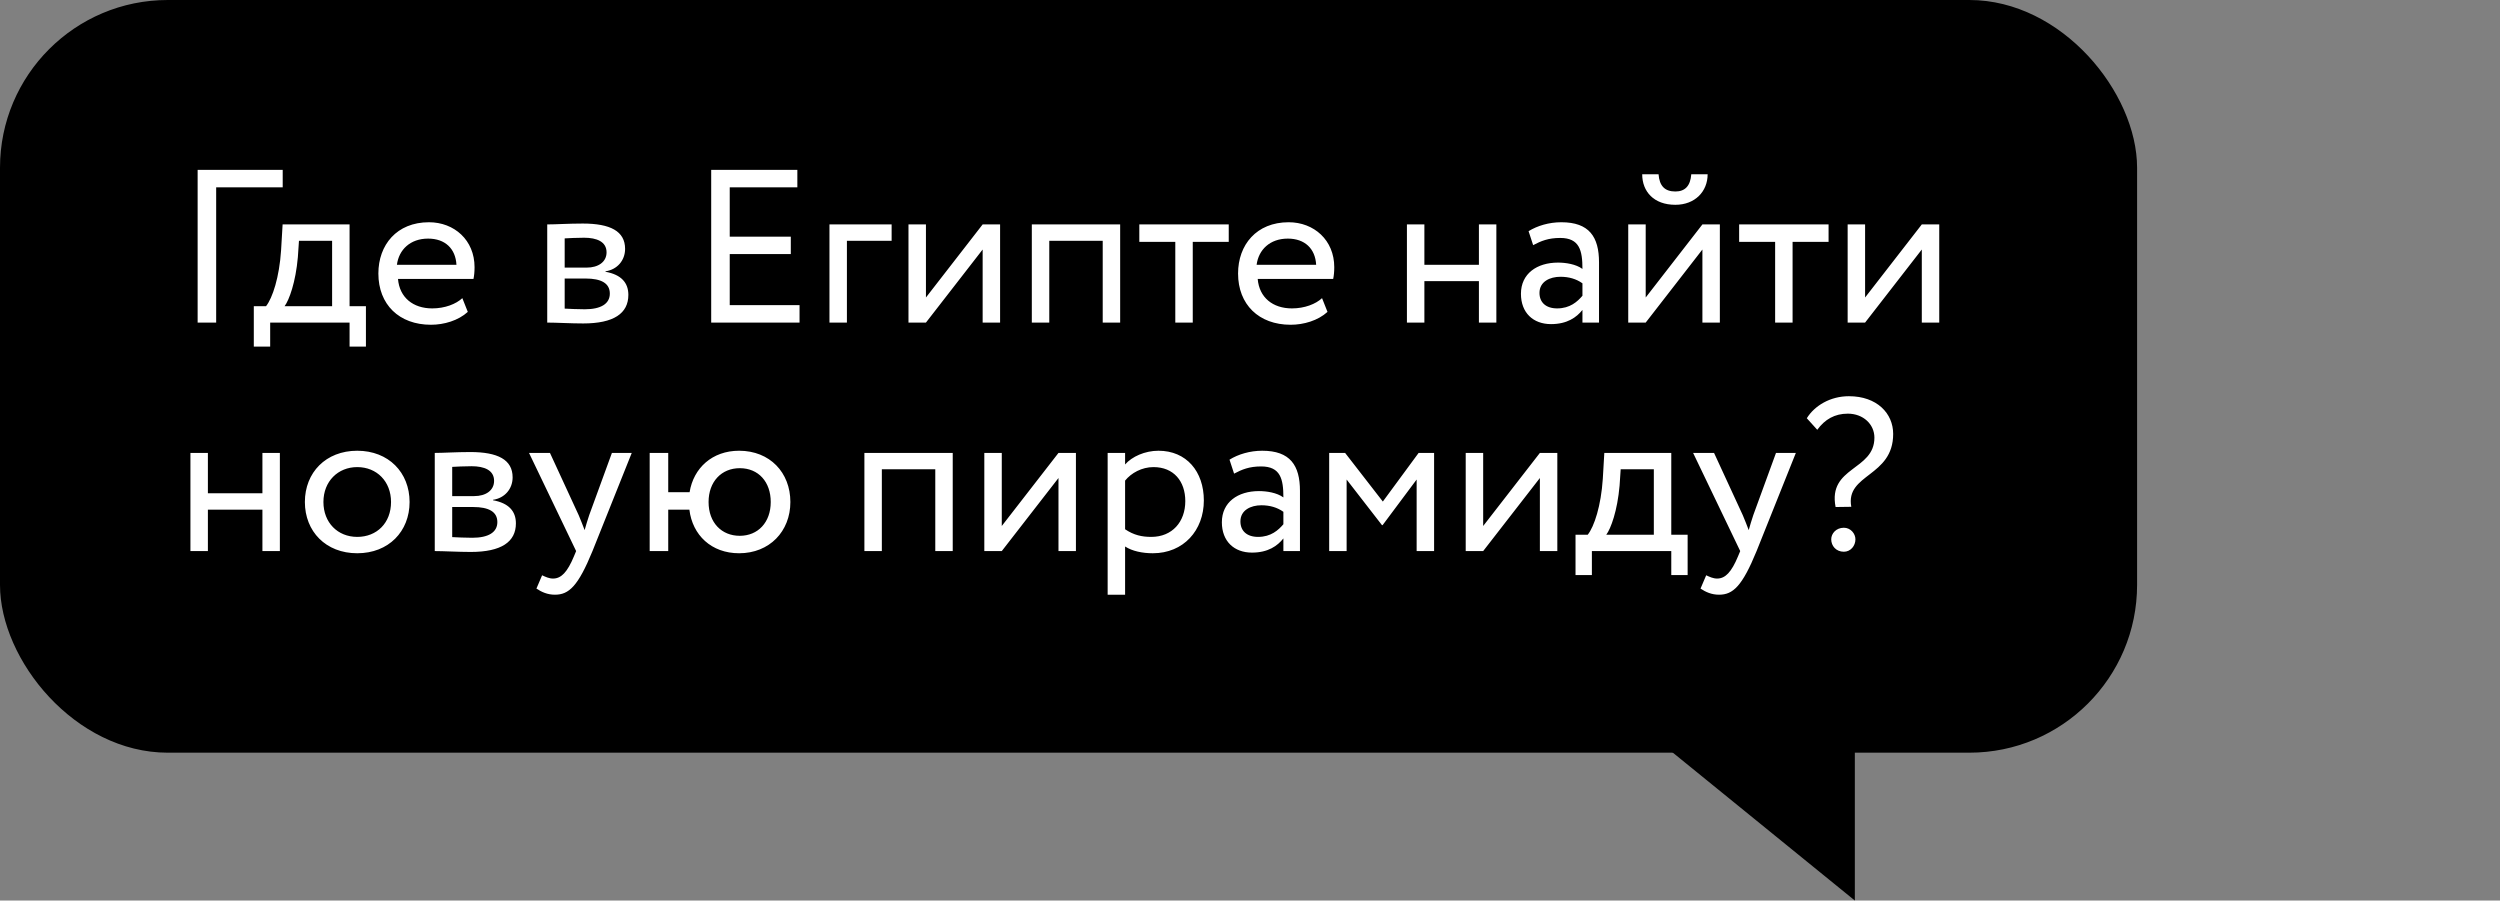
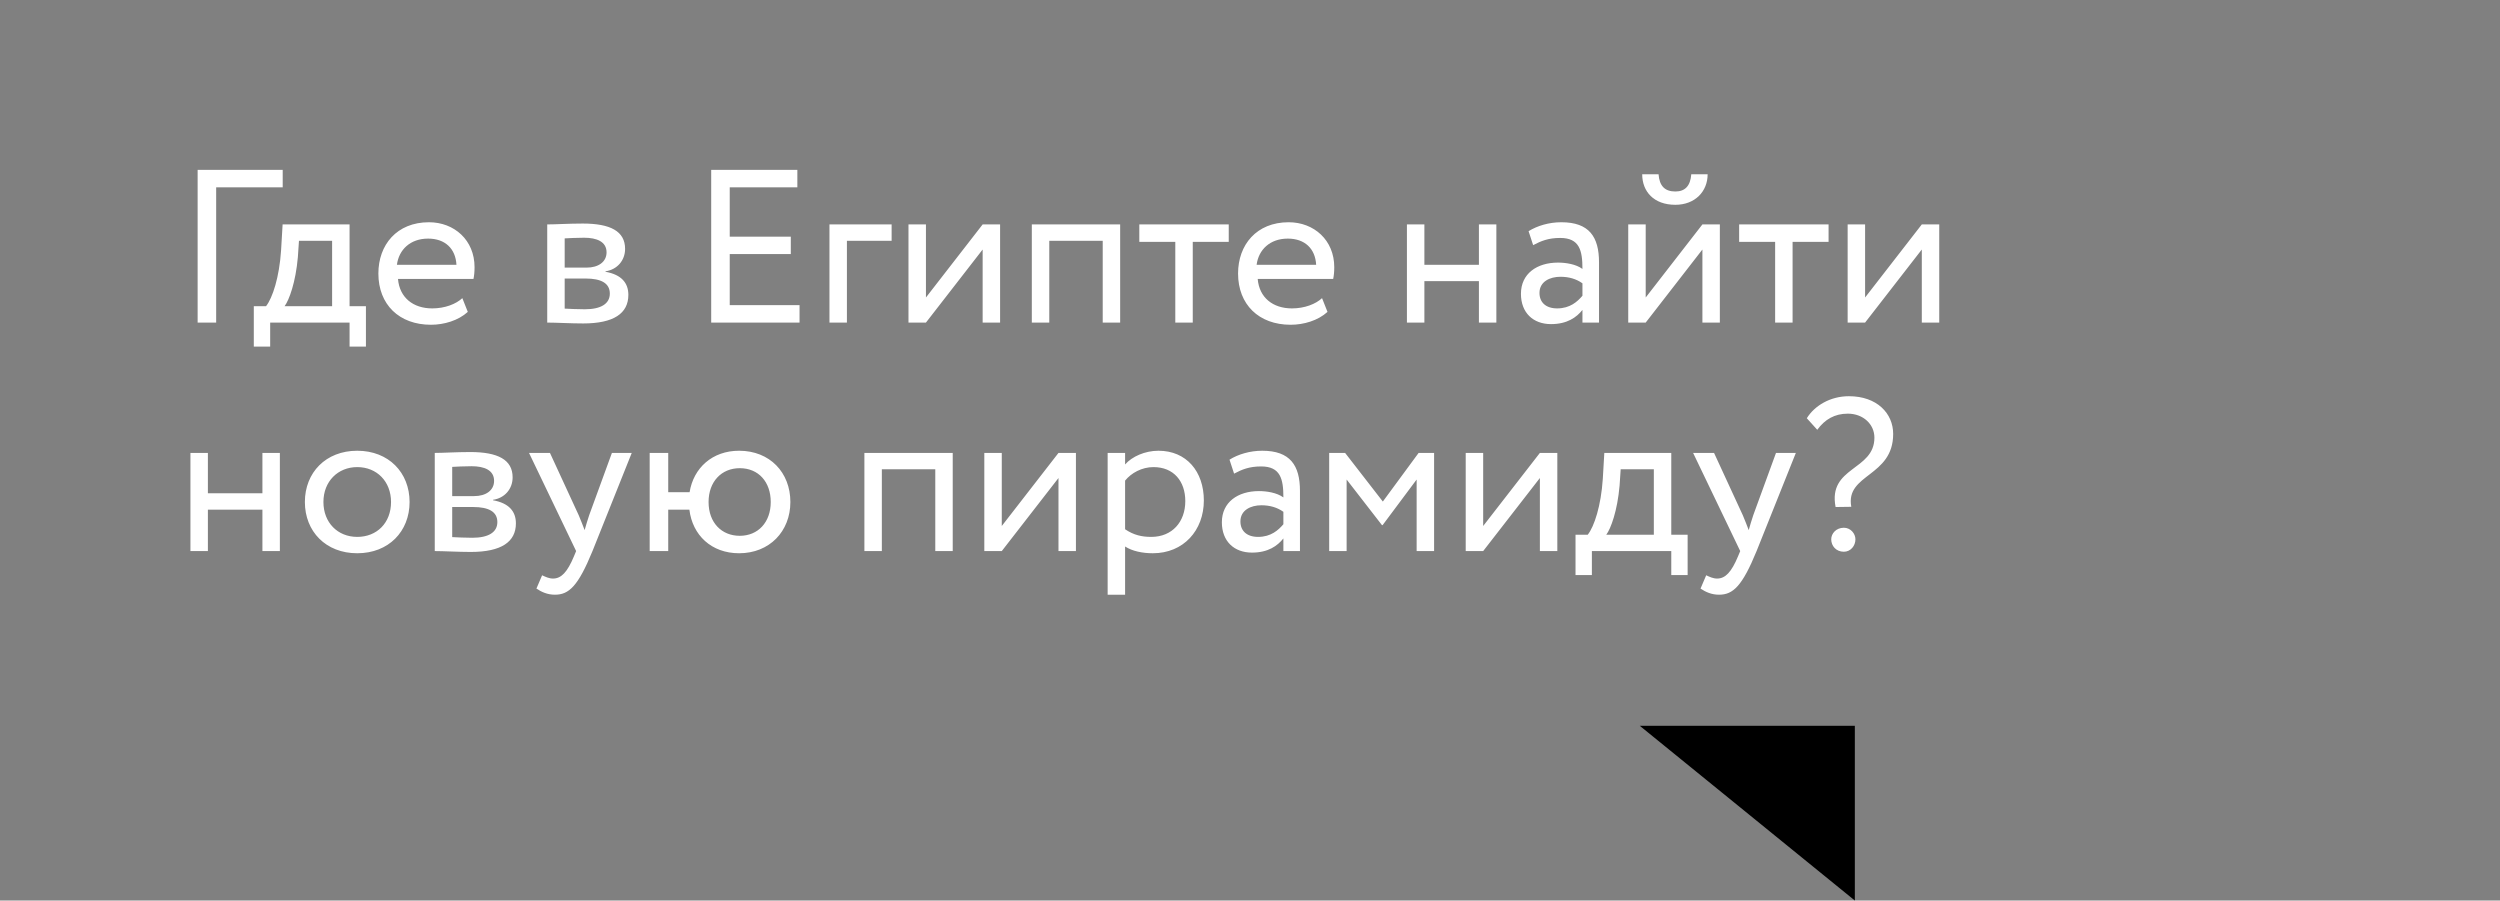
<svg xmlns="http://www.w3.org/2000/svg" width="186" height="67" viewBox="0 0 186 67" fill="none">
  <rect x="0" y="0" width="186" height="67" fill="#808080" stroke="none" />
-   <rect width="159" height="56" rx="12.483" fill="black" />
  <path d="M14.704 24V12.64H21.033V13.938H16.083V24H14.704ZM18.883 25.785V22.783H19.792C20.279 22.166 20.782 20.625 20.912 18.628L21.026 16.697H26.008V22.783H27.225V25.785H26.008V24H20.101V25.785H18.883ZM22.161 19.131C21.999 20.998 21.512 22.328 21.172 22.783H24.709V17.914H22.243L22.161 19.131ZM34.398 22.182L34.804 23.205C34.09 23.854 33.035 24.162 32.062 24.162C29.692 24.162 28.151 22.653 28.151 20.349C28.151 18.223 29.514 16.535 31.916 16.535C33.798 16.535 35.307 17.866 35.307 19.878C35.307 20.235 35.275 20.527 35.226 20.754H29.611C29.725 22.134 30.731 22.945 32.159 22.945C33.1 22.945 33.928 22.621 34.398 22.182ZM31.851 17.752C30.52 17.752 29.676 18.58 29.53 19.7H33.96C33.895 18.499 33.117 17.752 31.851 17.752ZM40.714 24V16.697C41.346 16.697 42.304 16.632 43.359 16.632C45.404 16.632 46.507 17.2 46.507 18.515C46.507 19.375 45.923 20.057 45.047 20.186V20.219C46.215 20.43 46.75 21.03 46.75 21.939C46.75 23.318 45.663 24.065 43.391 24.065C42.482 24.065 41.379 24 40.714 24ZM43.57 20.722H42.012V22.961C42.401 22.978 42.921 23.01 43.505 23.01C44.706 23.01 45.371 22.604 45.371 21.842C45.371 21.079 44.738 20.722 43.57 20.722ZM43.456 17.687C42.872 17.687 42.336 17.72 42.012 17.736V19.91H43.651C44.511 19.91 45.128 19.489 45.128 18.774C45.128 17.979 44.397 17.687 43.456 17.687ZM52.913 24V12.64H59.323V13.938H54.292V17.606H58.836V18.904H54.292V22.702H59.486V24H52.913ZM61.712 24V16.697H66.337V17.914H63.01V24H61.712ZM68.89 24H67.591V16.697H68.89V22.134L73.109 16.697H74.407V24H73.109V18.564L68.89 24ZM82.042 24V17.914H78.066V24H76.767V16.697H83.34V24H82.042ZM84.765 17.996V16.697H91.418V17.996H88.741V24H87.442V17.996H84.765ZM98.36 22.182L98.766 23.205C98.052 23.854 96.997 24.162 96.023 24.162C93.654 24.162 92.112 22.653 92.112 20.349C92.112 18.223 93.476 16.535 95.877 16.535C97.76 16.535 99.269 17.866 99.269 19.878C99.269 20.235 99.237 20.527 99.188 20.754H93.573C93.687 22.134 94.693 22.945 96.121 22.945C97.062 22.945 97.89 22.621 98.36 22.182ZM95.813 17.752C94.482 17.752 93.638 18.58 93.492 19.7H97.922C97.857 18.499 97.078 17.752 95.813 17.752ZM110.031 24V20.917H105.974V24H104.675V16.697H105.974V19.7H110.031V16.697H111.329V24H110.031ZM114.066 18.239L113.726 17.2C114.375 16.795 115.251 16.535 116.16 16.535C118.237 16.535 118.967 17.622 118.967 19.521V24H117.734V23.059C117.296 23.61 116.598 24.114 115.397 24.114C114.066 24.114 113.158 23.27 113.158 21.858C113.158 20.365 114.342 19.537 115.917 19.537C116.484 19.537 117.247 19.651 117.734 20.008C117.734 18.645 117.523 17.703 116.079 17.703C115.186 17.703 114.651 17.931 114.066 18.239ZM115.852 22.945C116.809 22.945 117.361 22.442 117.734 22.004V21.079C117.28 20.754 116.728 20.592 116.095 20.592C115.316 20.592 114.537 20.949 114.537 21.793C114.537 22.491 115.008 22.945 115.852 22.945ZM122.44 24H121.141V16.697H122.44V22.134L126.659 16.697H127.957V24H126.659V18.564L122.44 24ZM122.18 12.965H123.397C123.462 13.841 123.868 14.247 124.647 14.247C125.361 14.247 125.766 13.841 125.831 12.965H127.048C127.048 14.247 126.107 15.237 124.647 15.237C123.04 15.237 122.18 14.247 122.18 12.965ZM129.392 17.996V16.697H136.046V17.996H133.368V24H132.07V17.996H129.392ZM138.763 24H137.465V16.697H138.763V22.134L142.982 16.697H144.28V24H142.982V18.564L138.763 24ZM19.524 41V37.917H15.467V41H14.168V33.697H15.467V36.7H19.524V33.697H20.822V41H19.524ZM22.683 37.349C22.683 35.158 24.241 33.535 26.578 33.535C28.915 33.535 30.473 35.158 30.473 37.349C30.473 39.539 28.915 41.162 26.578 41.162C24.241 41.162 22.683 39.539 22.683 37.349ZM24.063 37.349C24.063 38.874 25.117 39.945 26.578 39.945C28.038 39.945 29.093 38.907 29.093 37.349C29.093 35.823 28.038 34.752 26.578 34.752C25.15 34.752 24.063 35.807 24.063 37.349ZM32.346 41V33.697C32.979 33.697 33.936 33.632 34.991 33.632C37.036 33.632 38.139 34.2 38.139 35.515C38.139 36.375 37.555 37.057 36.679 37.186V37.219C37.847 37.43 38.383 38.03 38.383 38.939C38.383 40.318 37.295 41.065 35.024 41.065C34.115 41.065 33.011 41 32.346 41ZM35.202 37.722H33.644V39.961C34.034 39.978 34.553 40.01 35.137 40.01C36.338 40.01 37.003 39.604 37.003 38.842C37.003 38.079 36.37 37.722 35.202 37.722ZM35.089 34.687C34.504 34.687 33.969 34.72 33.644 34.736V36.91H35.283C36.143 36.91 36.76 36.489 36.76 35.775C36.76 34.979 36.03 34.687 35.089 34.687ZM47.002 33.697L44.081 41C43.01 43.613 42.328 44.246 41.29 44.246C40.738 44.246 40.3 44.051 39.91 43.791L40.333 42.801C40.576 42.915 40.852 43.045 41.144 43.045C41.761 43.045 42.215 42.558 42.702 41.389L42.864 41L39.359 33.697H40.917L43.059 38.339C43.221 38.712 43.351 39.069 43.497 39.442C43.594 39.085 43.708 38.712 43.838 38.322L45.526 33.697H47.002ZM48.336 41V33.697H49.716V36.618H51.306C51.598 34.817 52.994 33.535 54.99 33.535C57.278 33.535 58.804 35.158 58.804 37.349C58.804 39.539 57.246 41.162 54.99 41.162C52.929 41.162 51.517 39.815 51.29 37.917H49.716V41H48.336ZM52.718 37.349C52.718 38.89 53.692 39.864 55.039 39.864C56.386 39.864 57.343 38.874 57.343 37.349C57.343 35.856 56.434 34.833 55.039 34.833C53.675 34.833 52.718 35.839 52.718 37.349ZM69.585 41V34.914H65.609V41H64.311V33.697H70.883V41H69.585ZM74.532 41H73.233V33.697H74.532V39.134L78.751 33.697H80.049V41H78.751V35.564L74.532 41ZM82.409 44.246V33.697H83.707V34.557C84.211 33.973 85.184 33.535 86.19 33.535C88.268 33.535 89.566 35.077 89.566 37.235C89.566 39.458 88.057 41.162 85.769 41.162C84.99 41.162 84.227 41 83.707 40.659V44.246H82.409ZM85.817 34.752C84.957 34.752 84.162 35.19 83.707 35.758V39.377C84.357 39.815 84.957 39.945 85.655 39.945C87.213 39.945 88.186 38.825 88.186 37.284C88.186 35.807 87.326 34.752 85.817 34.752ZM91.816 35.239L91.475 34.2C92.124 33.795 93.001 33.535 93.91 33.535C95.987 33.535 96.717 34.622 96.717 36.521V41H95.484V40.059C95.046 40.611 94.348 41.114 93.147 41.114C91.816 41.114 90.907 40.27 90.907 38.858C90.907 37.365 92.092 36.537 93.666 36.537C94.234 36.537 94.997 36.651 95.484 37.008C95.484 35.645 95.273 34.703 93.828 34.703C92.936 34.703 92.4 34.931 91.816 35.239ZM93.601 39.945C94.559 39.945 95.11 39.442 95.484 39.004V38.079C95.029 37.754 94.478 37.592 93.845 37.592C93.066 37.592 92.287 37.949 92.287 38.793C92.287 39.491 92.757 39.945 93.601 39.945ZM98.891 41V33.697H100.076L102.883 37.316L105.545 33.697H106.697V41H105.398V35.677L102.867 39.069H102.818L100.189 35.677V41H98.891ZM110.348 41H109.049V33.697H110.348V39.134L114.567 33.697H115.865V41H114.567V35.564L110.348 41ZM117.219 42.785V39.783H118.128C118.615 39.166 119.118 37.624 119.248 35.629L119.361 33.697H124.343V39.783H125.56V42.785H124.343V41H118.436V42.785H117.219ZM120.497 36.132C120.335 37.998 119.848 39.328 119.507 39.783H123.045V34.914H120.578L120.497 36.132ZM133.611 33.697L130.69 41C129.619 43.613 128.937 44.246 127.898 44.246C127.347 44.246 126.908 44.051 126.519 43.791L126.941 42.801C127.184 42.915 127.46 43.045 127.752 43.045C128.369 43.045 128.823 42.558 129.31 41.389L129.472 41L125.967 33.697H127.525L129.667 38.339C129.83 38.712 129.959 39.069 130.105 39.442C130.203 39.085 130.316 38.712 130.446 38.322L132.134 33.697H133.611ZM139.456 32.561C139.456 31.571 138.629 30.776 137.476 30.776C136.503 30.776 135.772 31.198 135.204 31.977L134.426 31.117C135.01 30.176 136.178 29.478 137.558 29.478C139.651 29.478 140.852 30.76 140.852 32.285C140.852 35.499 137.282 35.239 137.736 37.706L136.568 37.722C135.983 34.703 139.456 35.028 139.456 32.561ZM136.243 40.124C136.243 39.702 136.6 39.264 137.184 39.264C137.687 39.264 138.044 39.702 138.044 40.124C138.044 40.611 137.687 41.049 137.184 41.049C136.6 41.049 136.243 40.611 136.243 40.124Z" fill="white" />
  <path d="M138 67V54H122L138 67Z" fill="black" />
</svg>